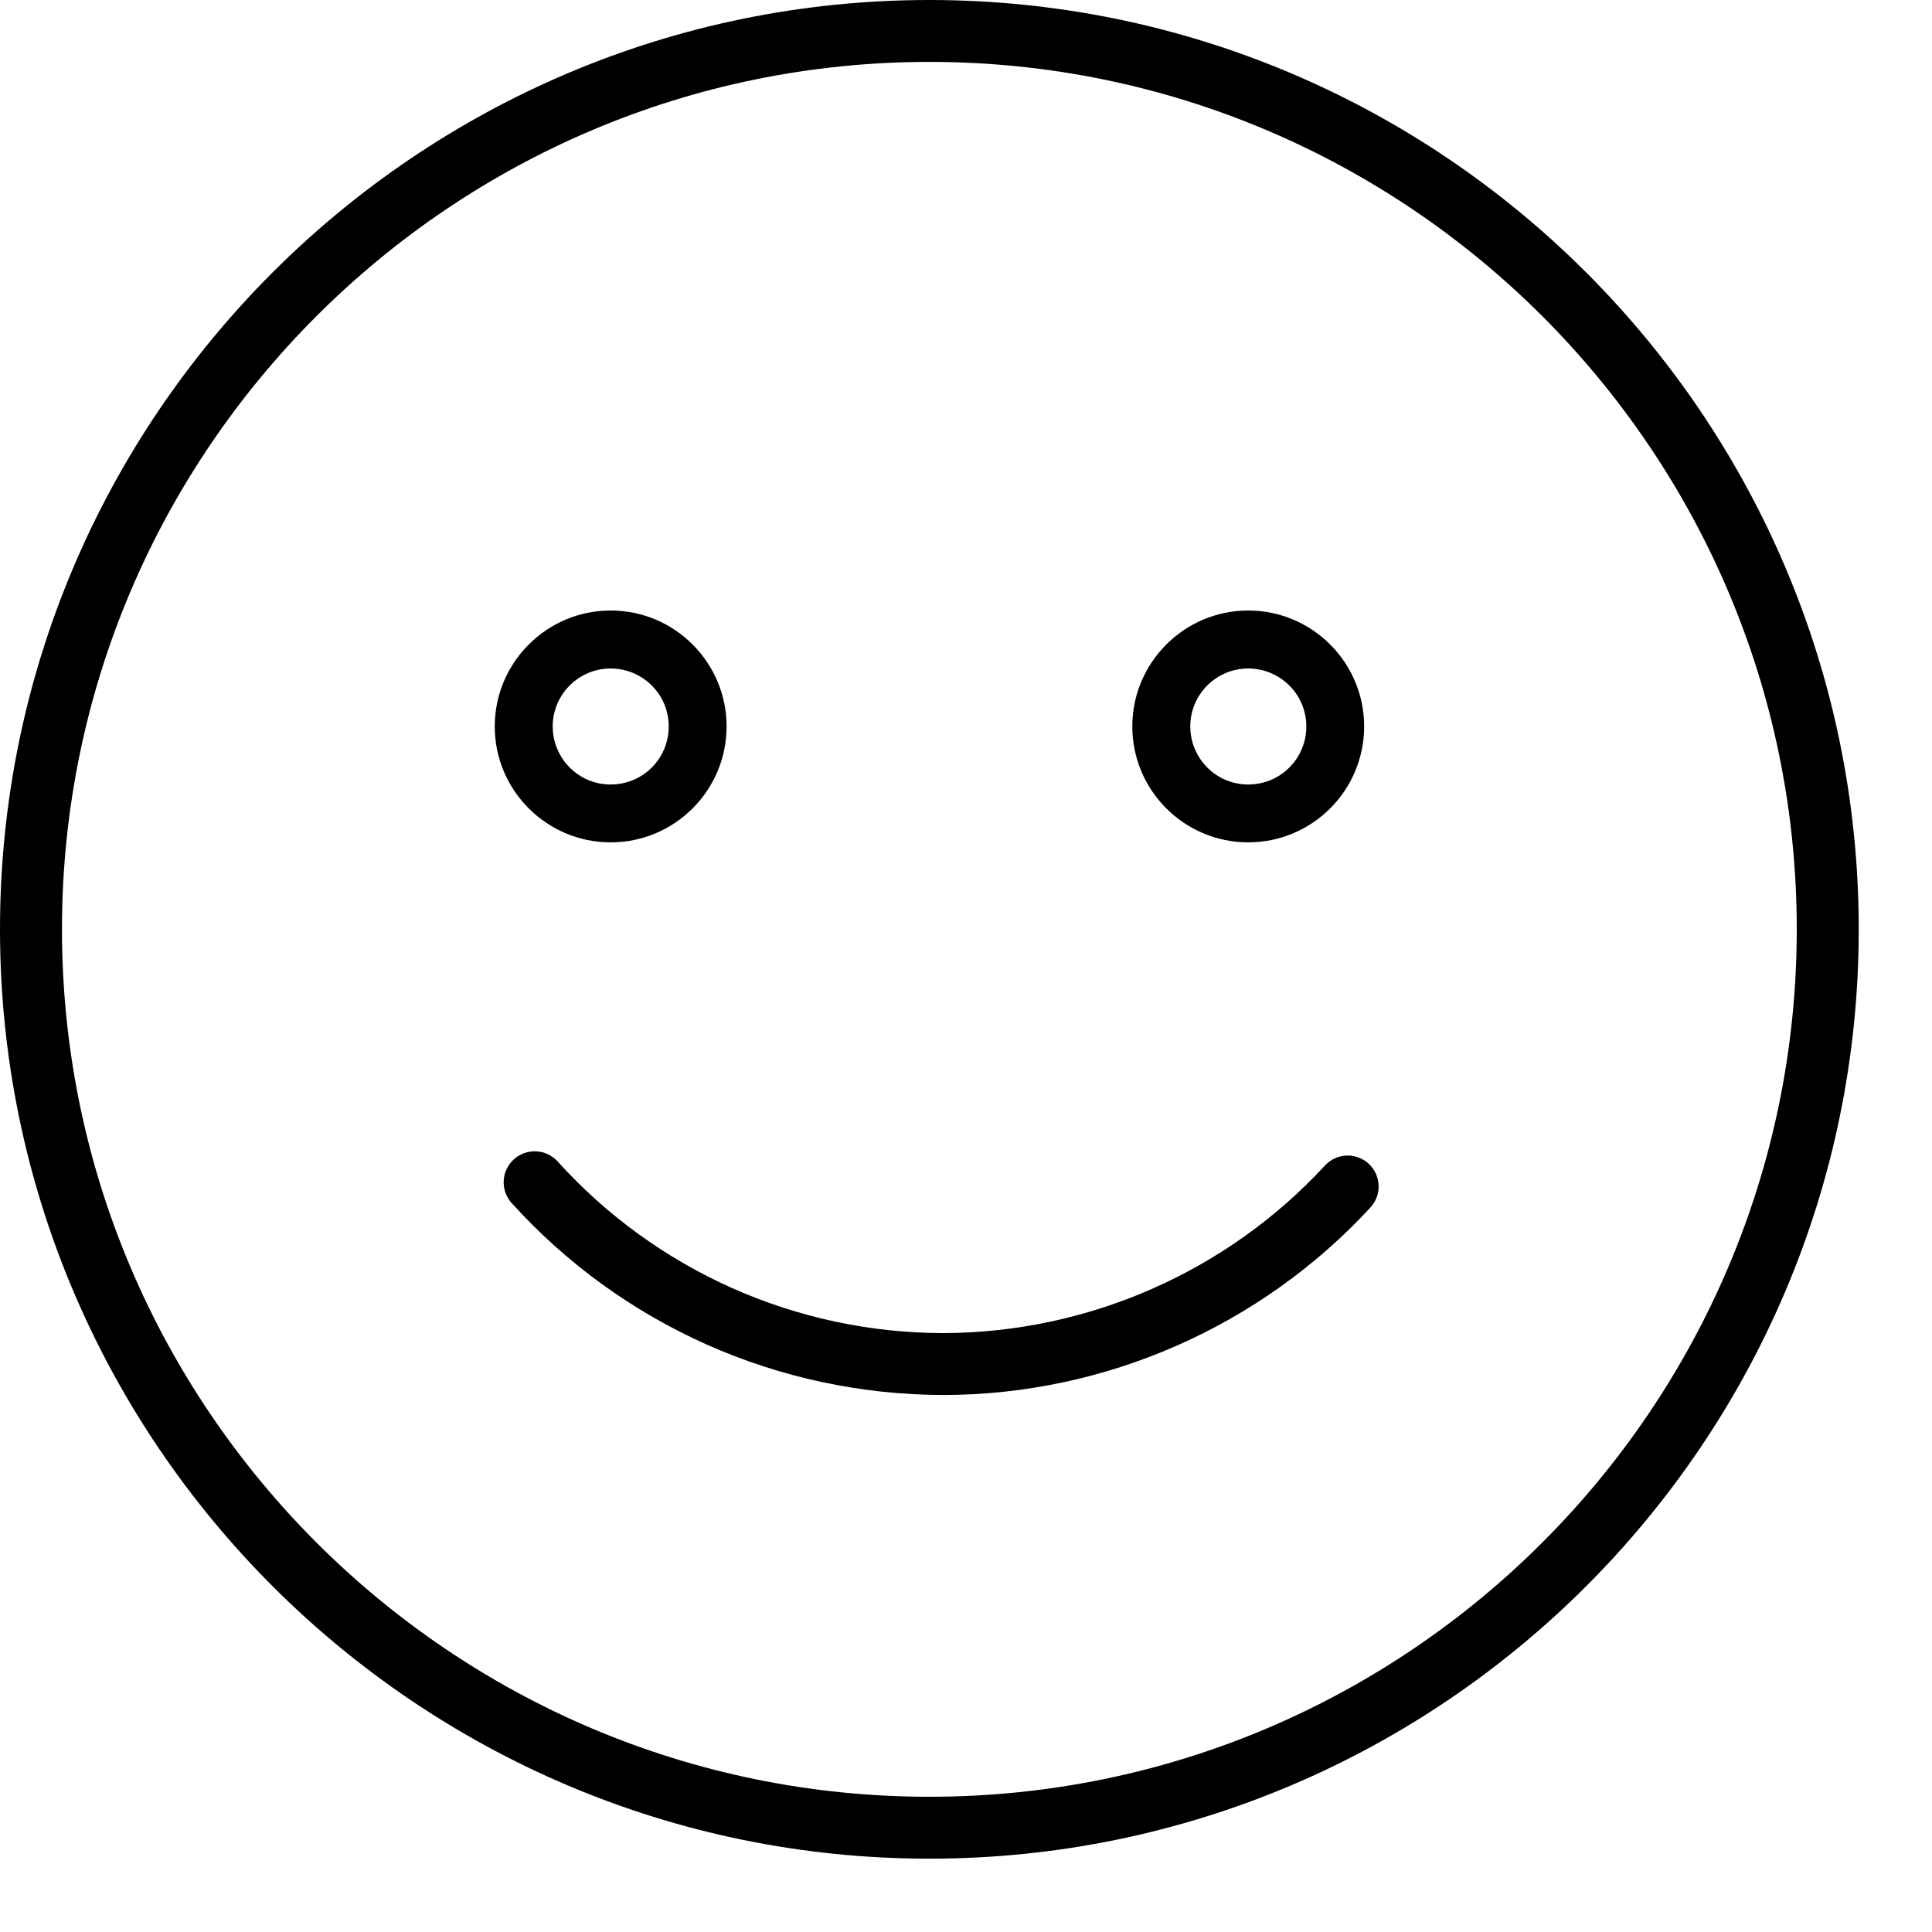
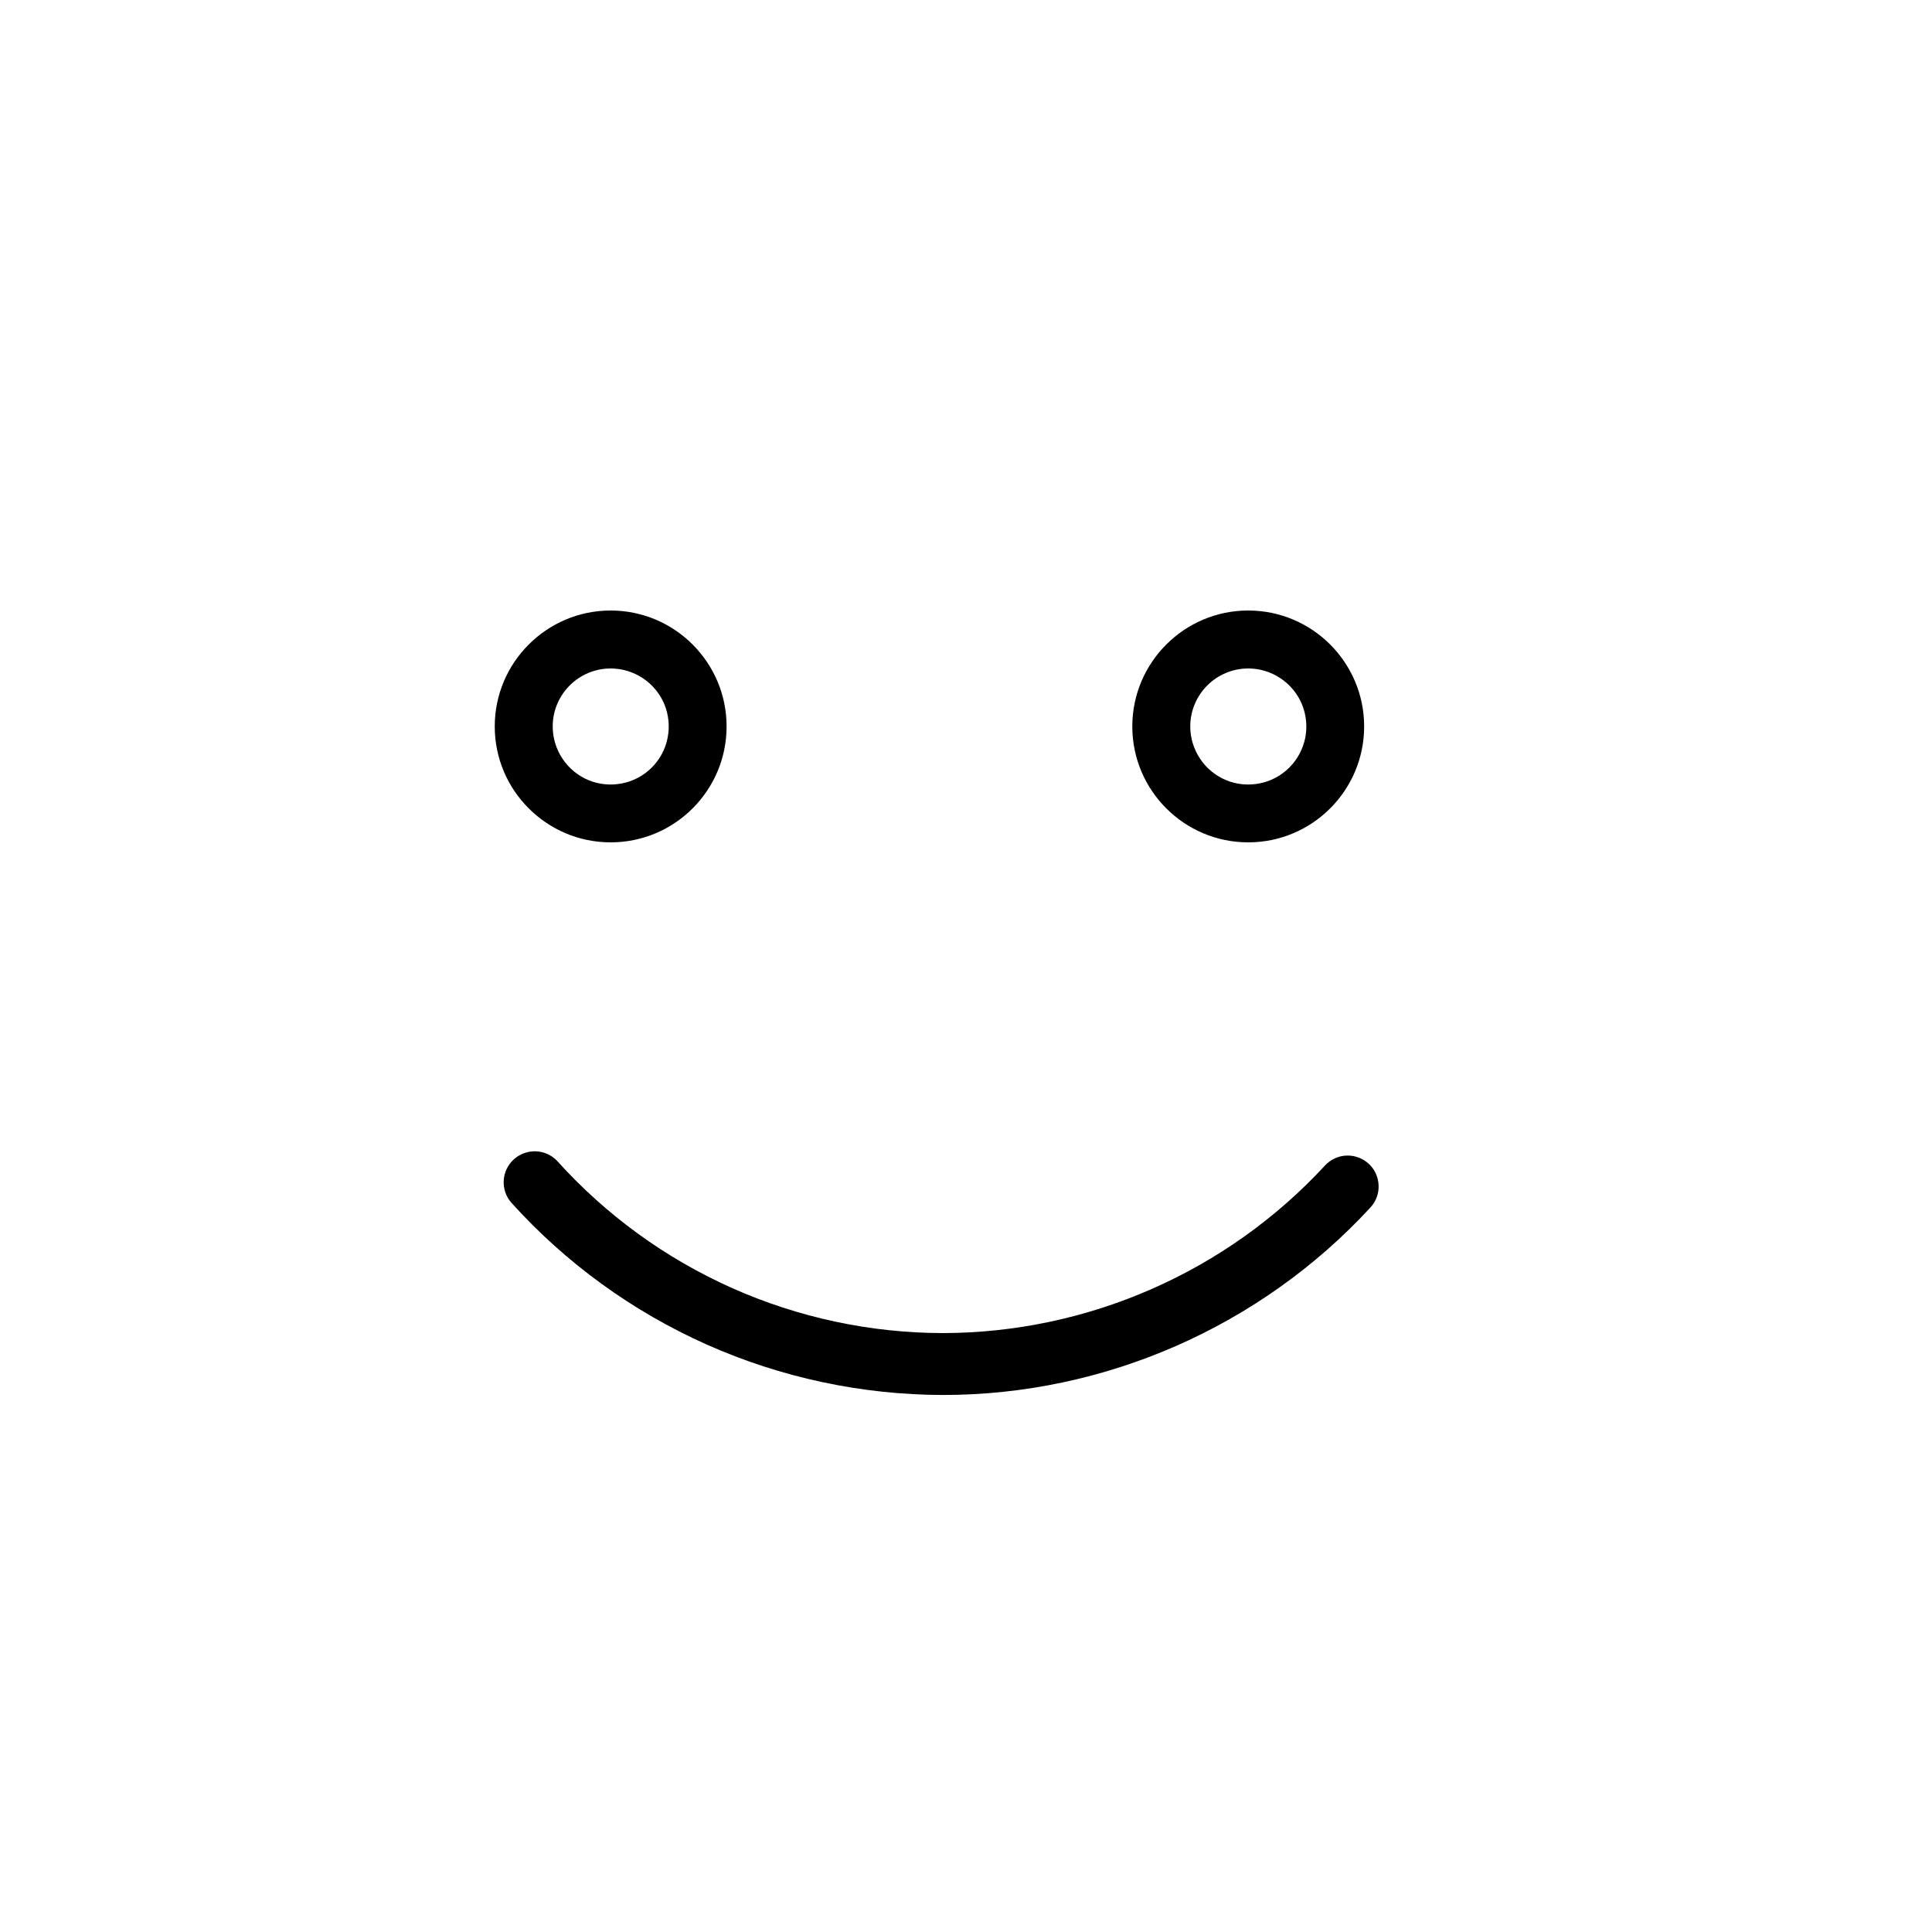
<svg xmlns="http://www.w3.org/2000/svg" width="25" height="25" viewBox="0 0 25 25" fill="none">
  <g id="Group">
-     <path id="Vector" d="M12.026 0C5.396 0 0 5.394 0 12.025C0 18.657 5.396 24.051 12.026 24.051C18.657 24.051 24.052 18.657 24.052 12.025C24.052 5.394 18.657 0 12.026 0ZM12.026 23.25C5.837 23.25 0.802 18.215 0.802 12.025C0.802 5.837 5.837 0.801 12.026 0.801C18.215 0.801 23.25 5.837 23.25 12.025C23.25 18.215 18.215 23.25 12.026 23.25Z" fill="black" />
    <path id="Vector_2" d="M7.902 10.9C8.73 10.9 9.402 10.228 9.402 9.4C9.402 8.573 8.73 7.9 7.902 7.9C7.075 7.9 6.402 8.573 6.402 9.4C6.402 10.228 7.075 10.9 7.902 10.9ZM7.902 8.65C8.051 8.65 8.196 8.694 8.32 8.777C8.443 8.859 8.54 8.976 8.597 9.113C8.653 9.251 8.668 9.402 8.639 9.547C8.611 9.693 8.539 9.827 8.434 9.932C8.329 10.037 8.195 10.109 8.049 10.137C7.904 10.166 7.753 10.152 7.615 10.095C7.478 10.038 7.361 9.941 7.279 9.818C7.196 9.694 7.152 9.549 7.152 9.4C7.152 8.986 7.489 8.65 7.902 8.65ZM16.152 10.9C16.98 10.9 17.652 10.228 17.652 9.4C17.652 8.573 16.98 7.9 16.152 7.9C15.325 7.9 14.652 8.573 14.652 9.4C14.652 10.228 15.325 10.9 16.152 10.9ZM16.152 8.65C16.301 8.65 16.446 8.694 16.57 8.777C16.693 8.859 16.79 8.976 16.847 9.113C16.904 9.251 16.918 9.402 16.89 9.547C16.86 9.693 16.789 9.827 16.684 9.932C16.579 10.037 16.445 10.109 16.299 10.137C16.154 10.166 16.003 10.152 15.865 10.095C15.728 10.038 15.611 9.941 15.529 9.818C15.446 9.694 15.402 9.549 15.402 9.4C15.402 8.986 15.739 8.65 16.152 8.65ZM17.145 15.082C16.515 15.764 15.751 16.308 14.9 16.681C14.05 17.054 13.132 17.248 12.204 17.25C11.262 17.249 10.332 17.05 9.472 16.667C8.612 16.283 7.842 15.724 7.212 15.025C7.14 14.948 7.041 14.902 6.936 14.898C6.83 14.894 6.728 14.931 6.65 15.001C6.572 15.072 6.524 15.17 6.518 15.275C6.512 15.38 6.547 15.483 6.616 15.562C7.322 16.345 8.184 16.97 9.146 17.399C10.108 17.827 11.15 18.049 12.204 18.051C14.295 18.051 16.311 17.167 17.733 15.625C17.805 15.547 17.844 15.444 17.839 15.338C17.835 15.231 17.789 15.131 17.711 15.059C17.633 14.987 17.529 14.949 17.423 14.953C17.317 14.957 17.217 15.004 17.145 15.082Z" fill="black" />
  </g>
</svg>